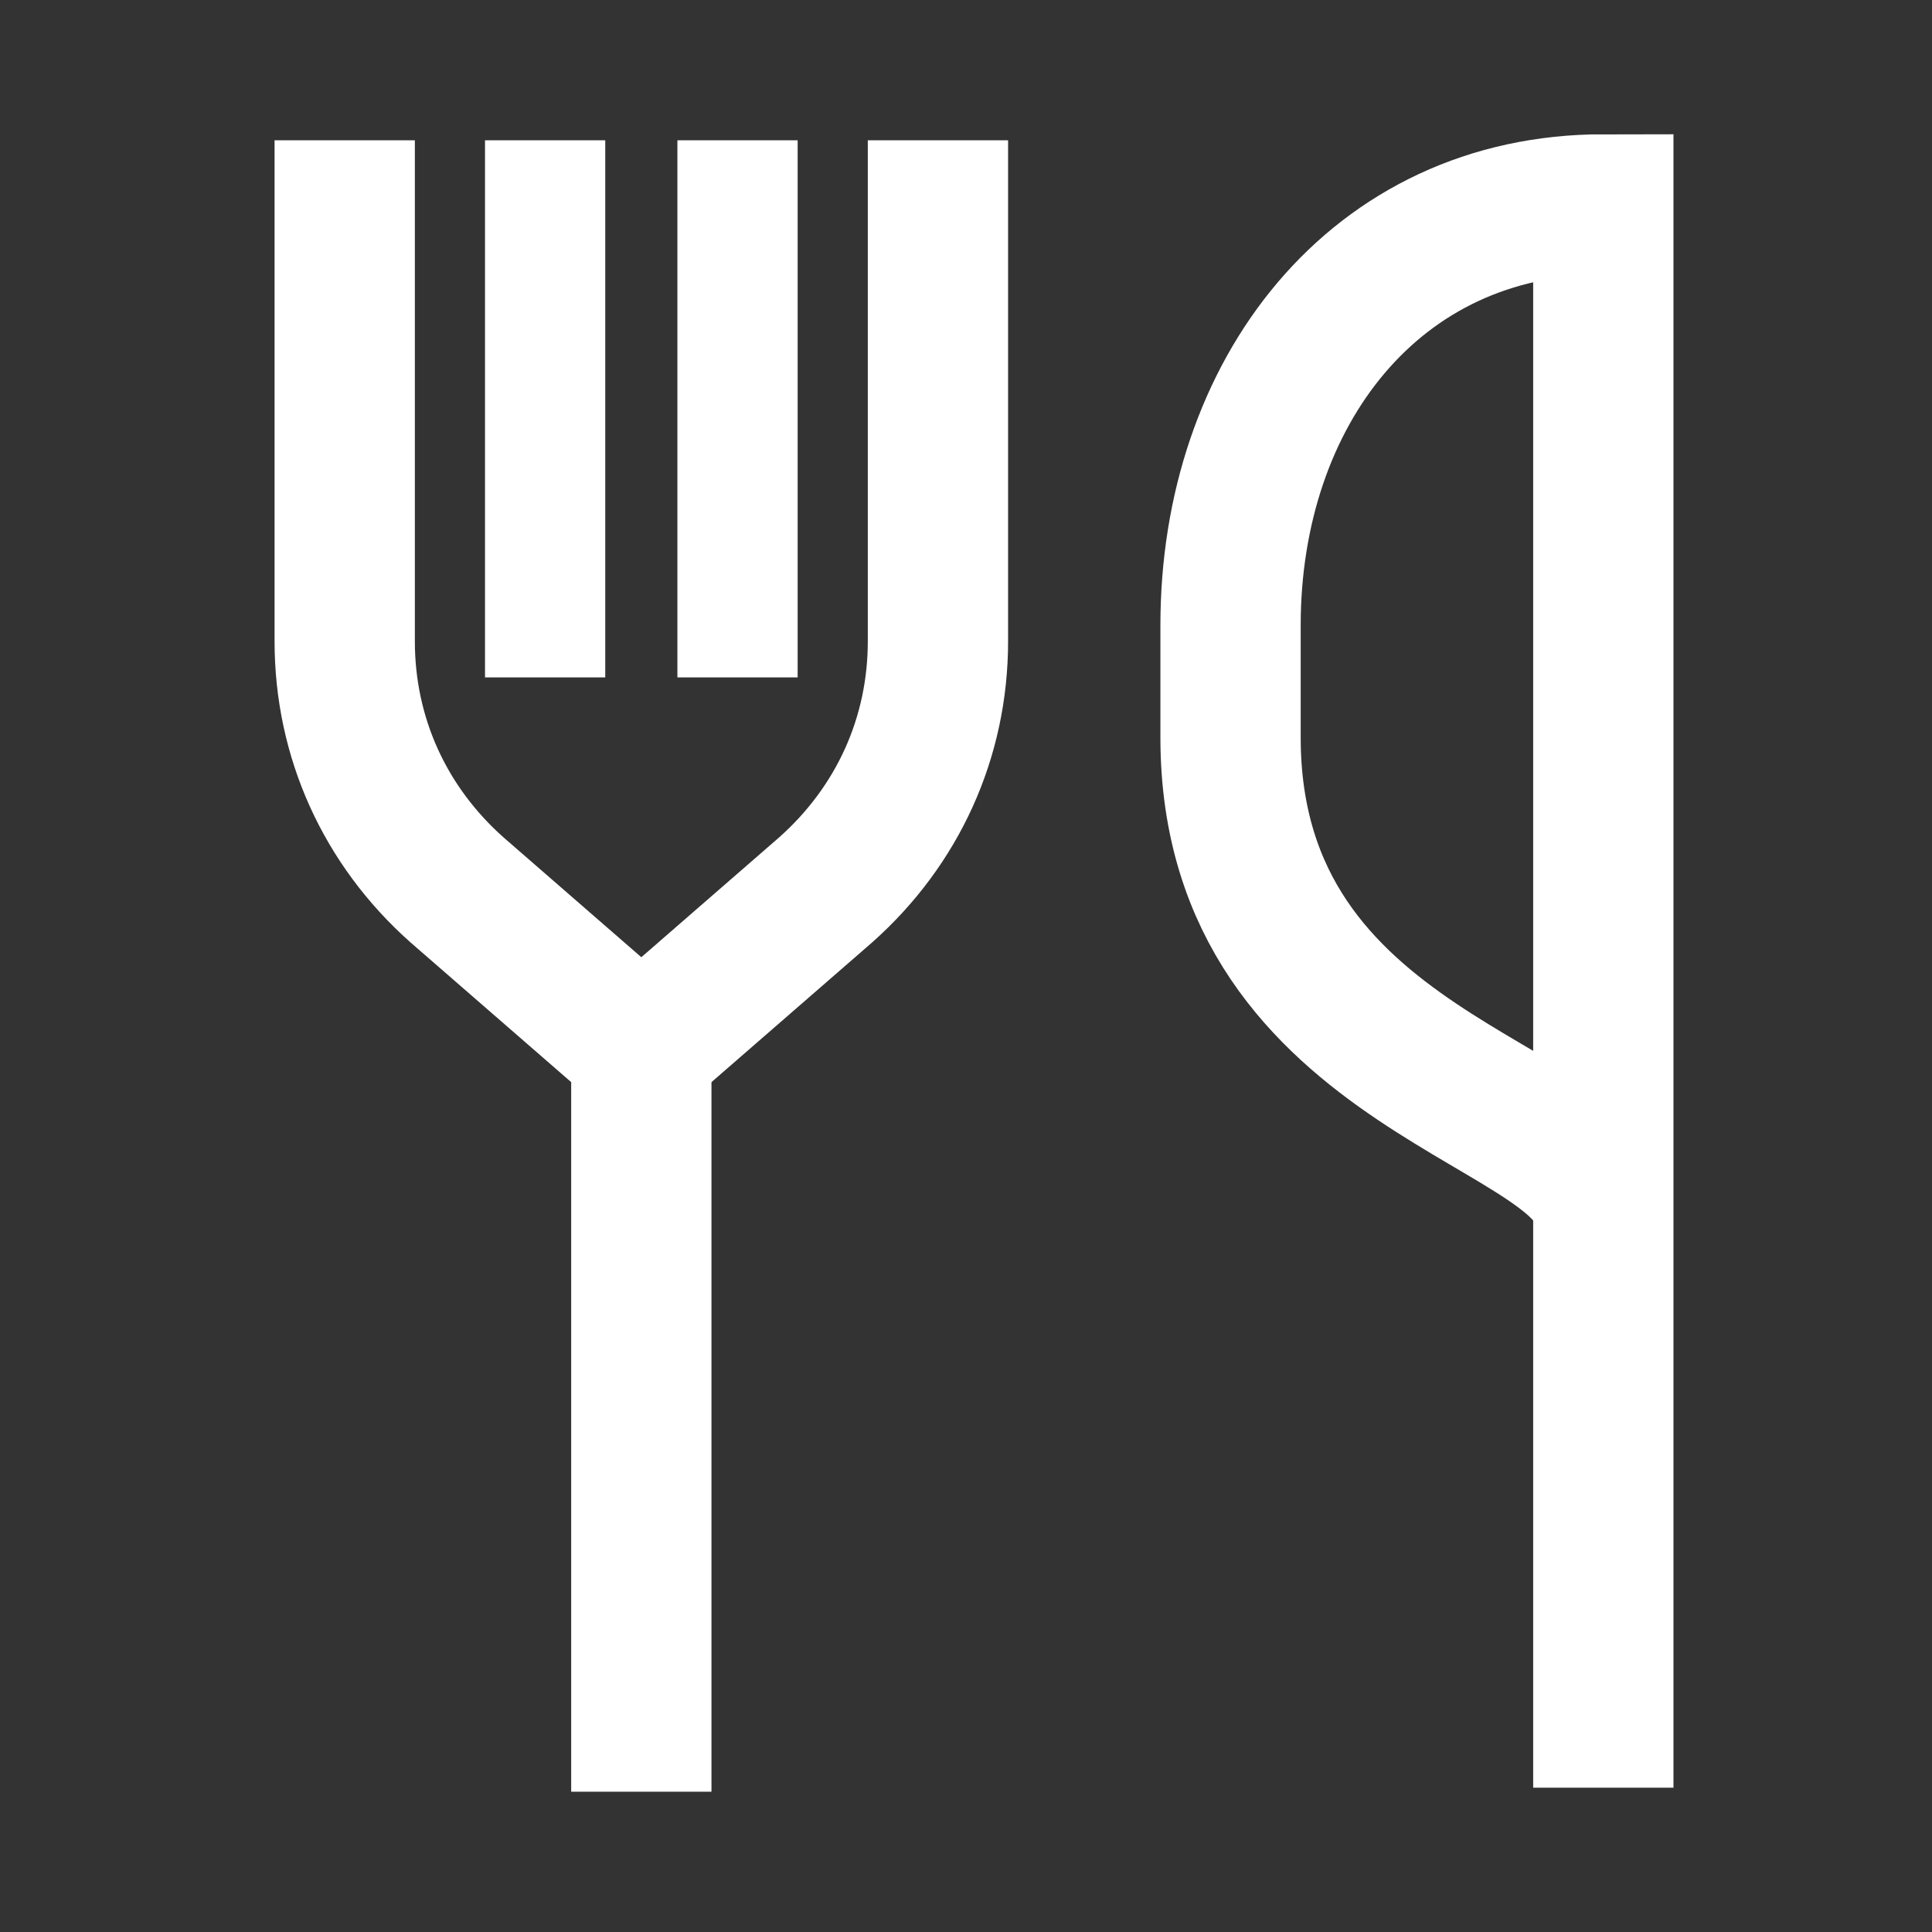
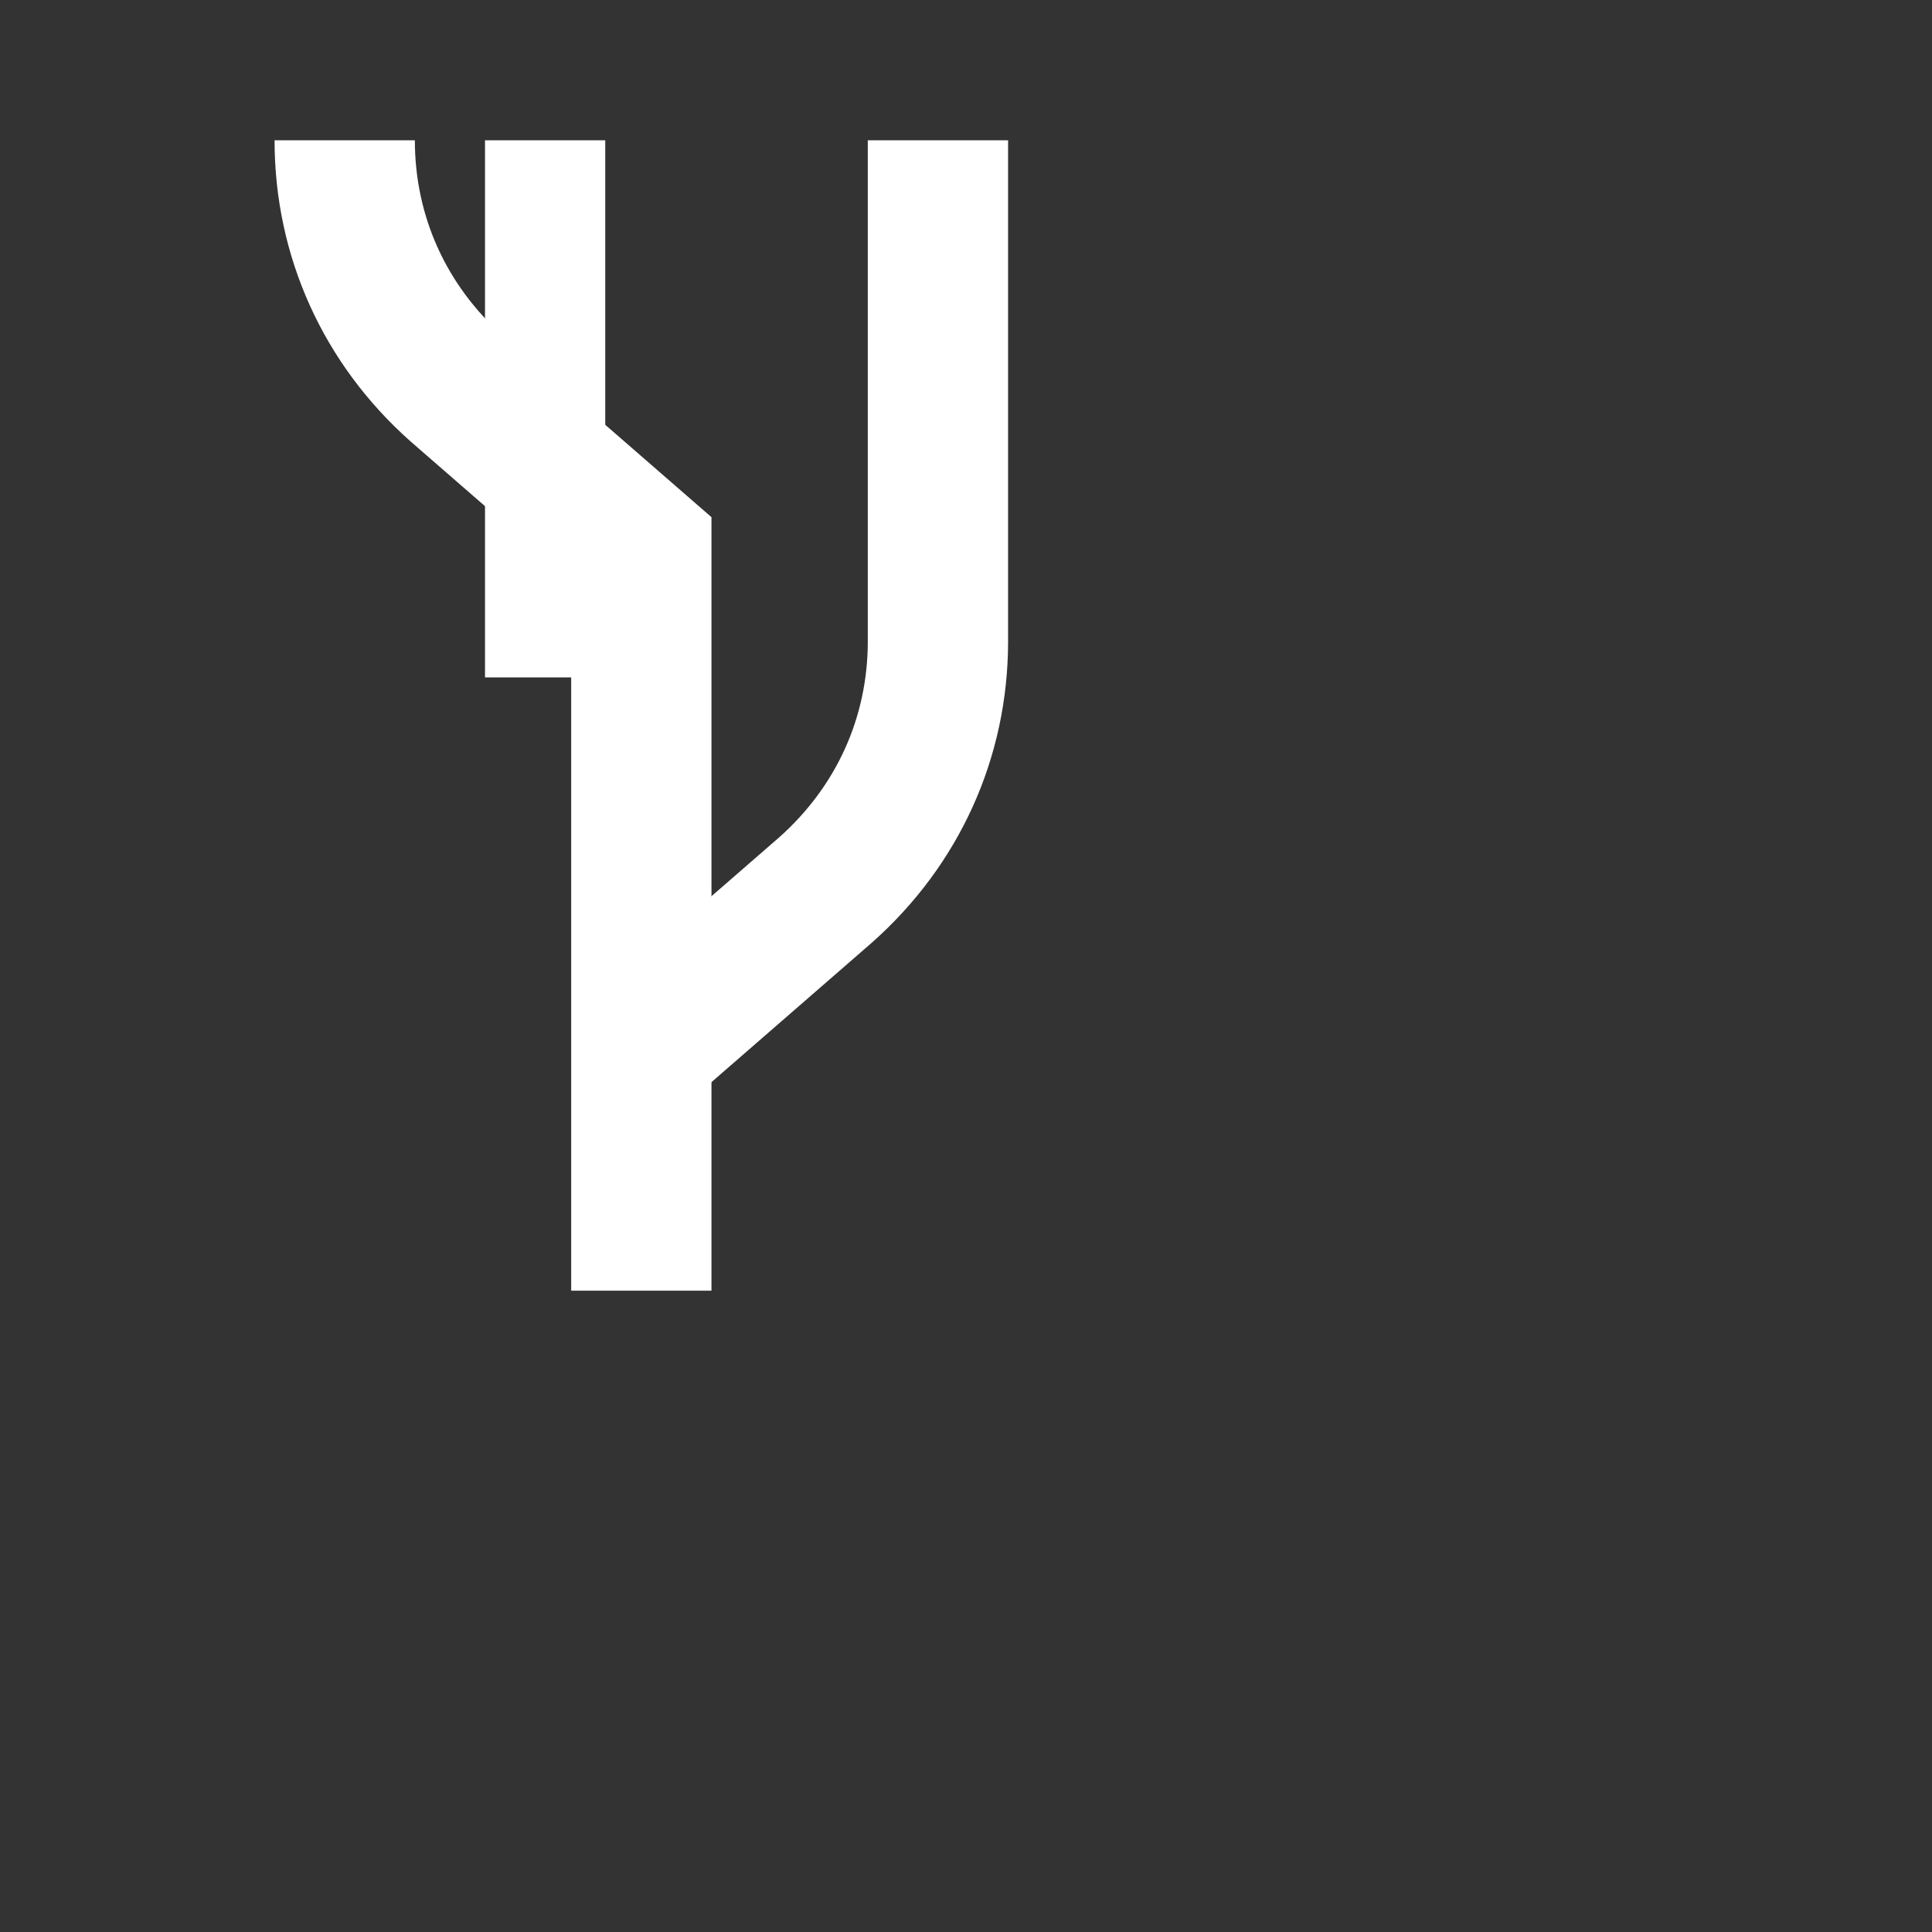
<svg xmlns="http://www.w3.org/2000/svg" version="1.1" id="Livello_1" x="0px" y="0px" viewBox="0 0 48.2 48.2" style="enable-background:new 0 0 48.2 48.2;" xml:space="preserve">
  <rect x="0" y="0" width="48.2" height="48.2" fill="#333333" stroke="none" />
  <style type="text/css">
	.st0{fill:none;stroke:#FFFFFF;stroke-width:3.5;stroke-miterlimit:10;}
	.st1{fill:none;stroke:#FFFFFF;stroke-width:3;stroke-miterlimit:10;}
</style>
-   <path class="st0" d="M40,30.3c0-2.8-9.3-3.4-9.3-11.9v-2.8c0-5.8,3.6-10.5,9.3-10.5h0v39.5" />
  <g>
    <path class="st0" d="M23.4,3.5V16c0,2.4-1,4.6-2.8,6.2l-4.6,4" />
    <line class="st1" x1="13.6" y1="3.5" x2="13.6" y2="16.9" />
-     <line class="st1" x1="18.4" y1="3.5" x2="18.4" y2="16.9" />
-     <path class="st0" d="M8.6,3.5V16c0,2.4,1,4.6,2.8,6.2l4.6,4v18.5" />
+     <path class="st0" d="M8.6,3.5c0,2.4,1,4.6,2.8,6.2l4.6,4v18.5" />
  </g>
</svg>